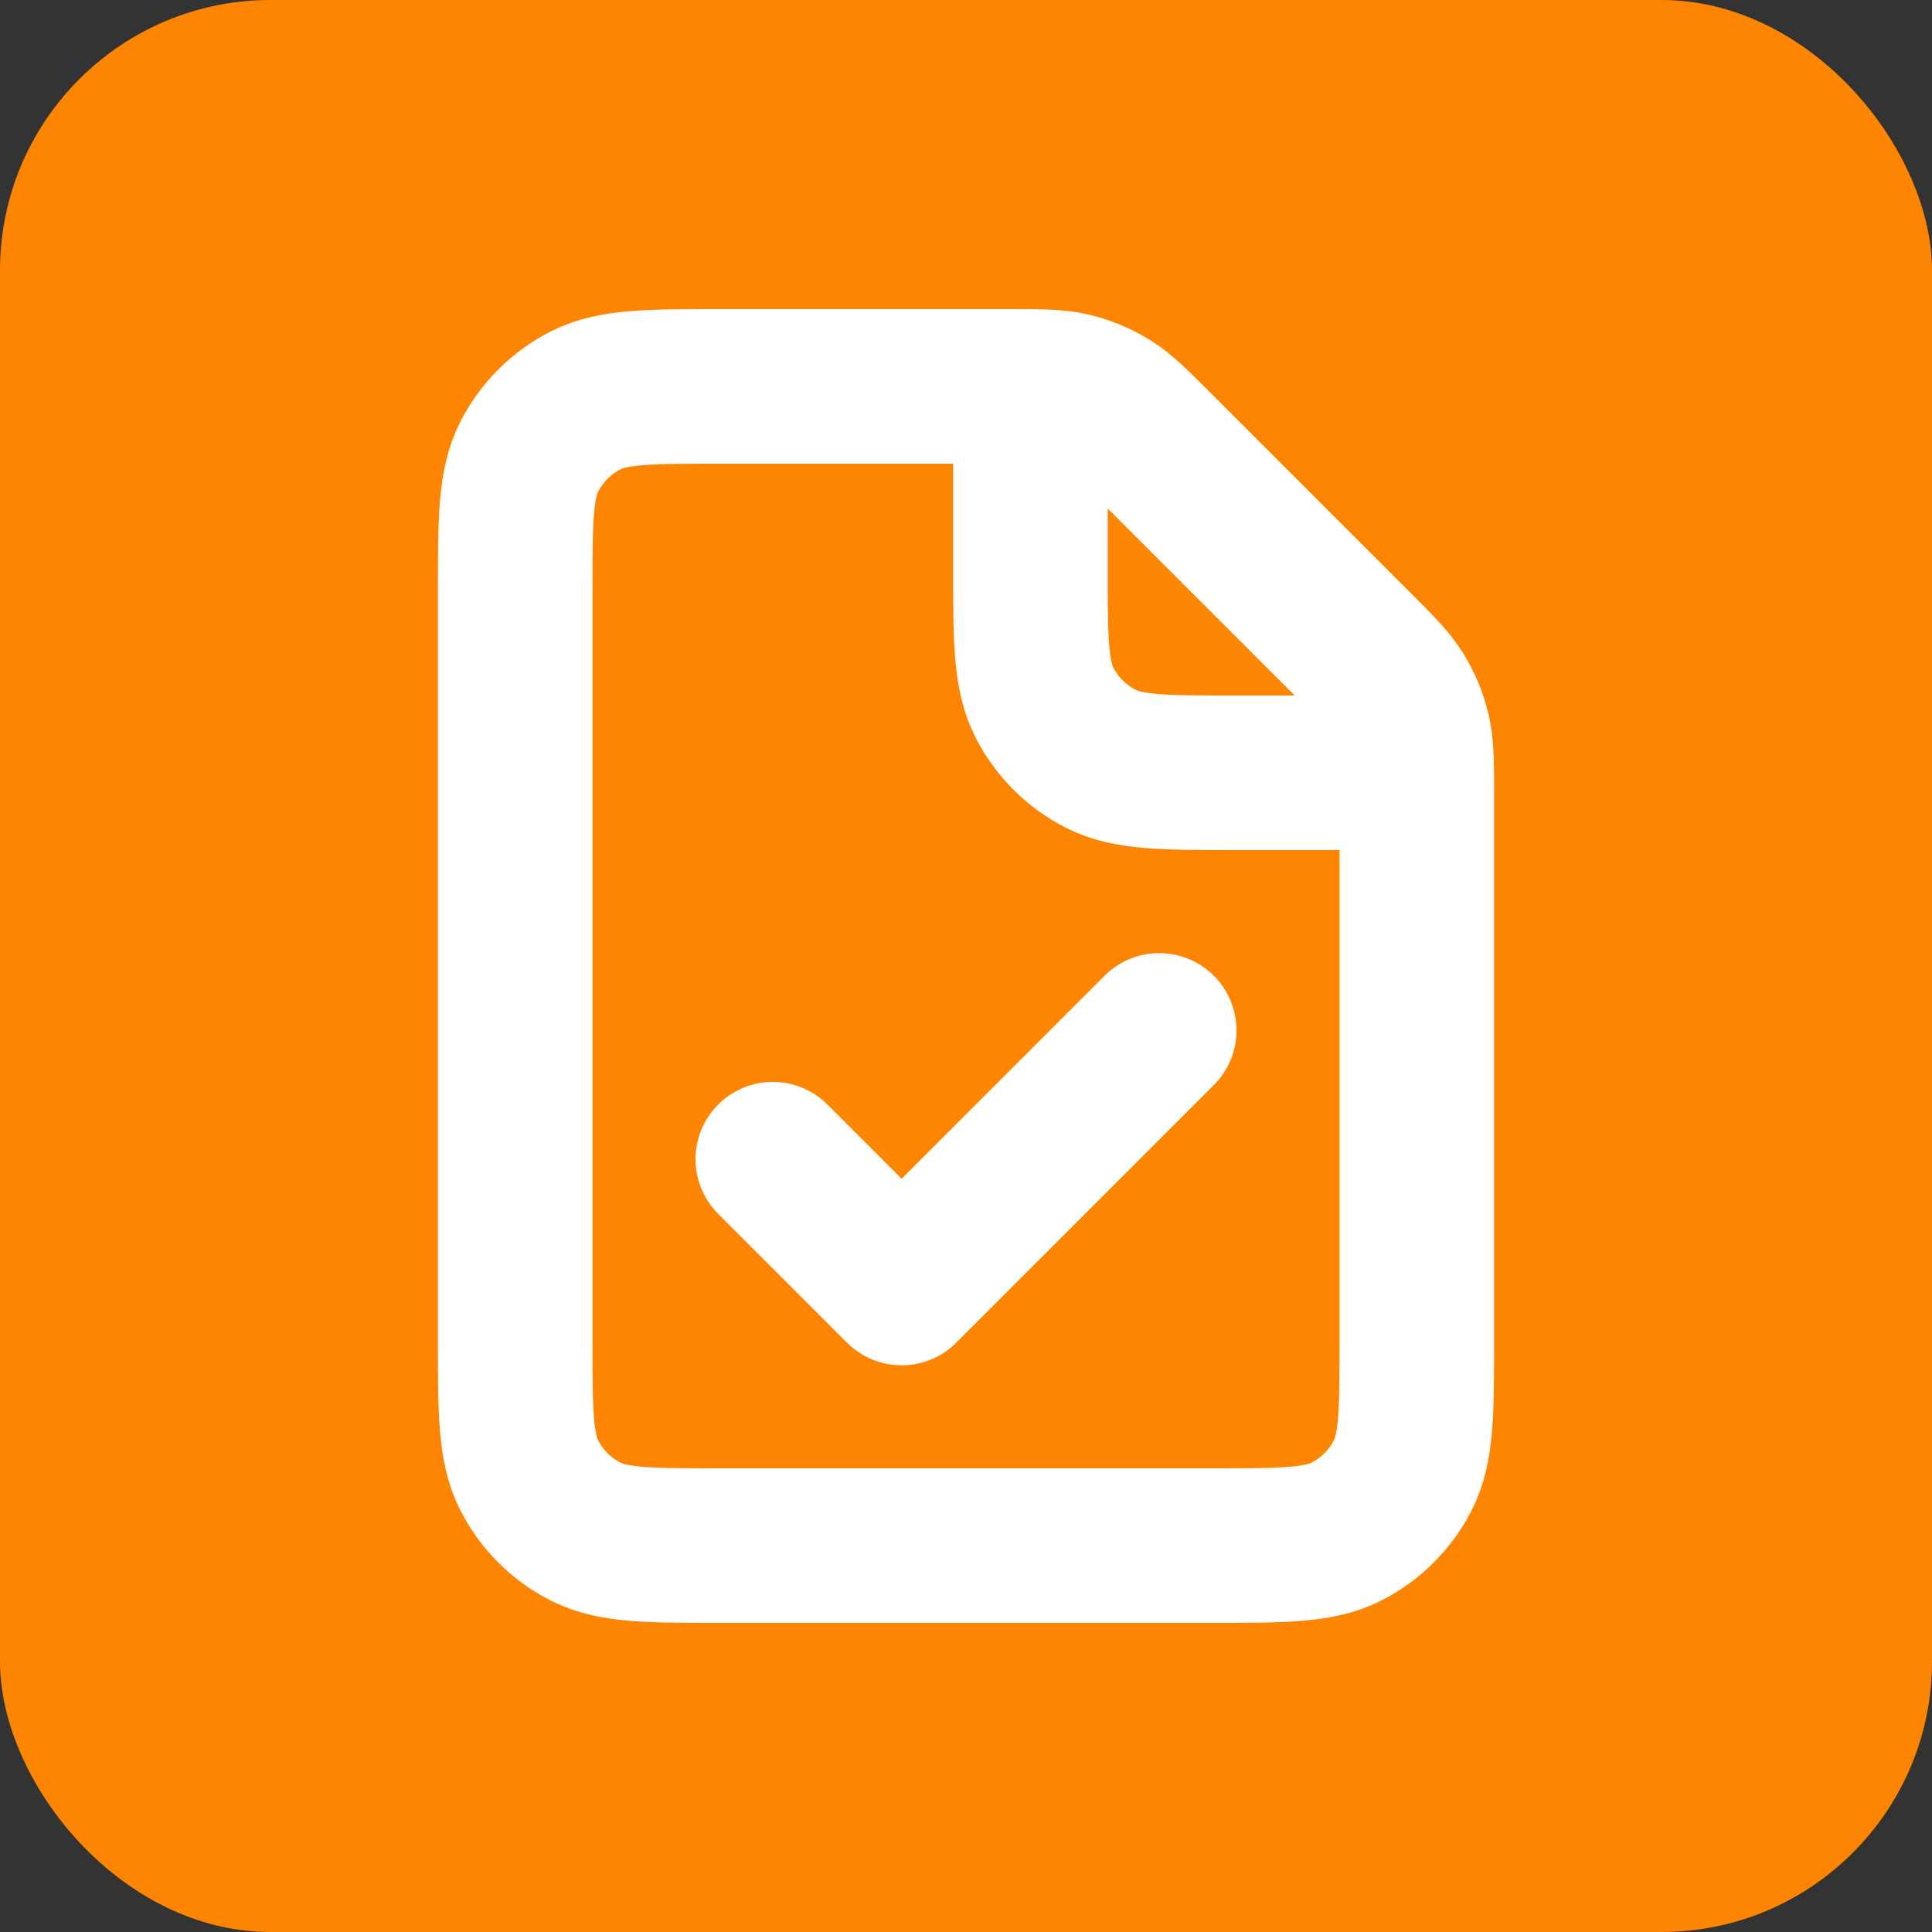
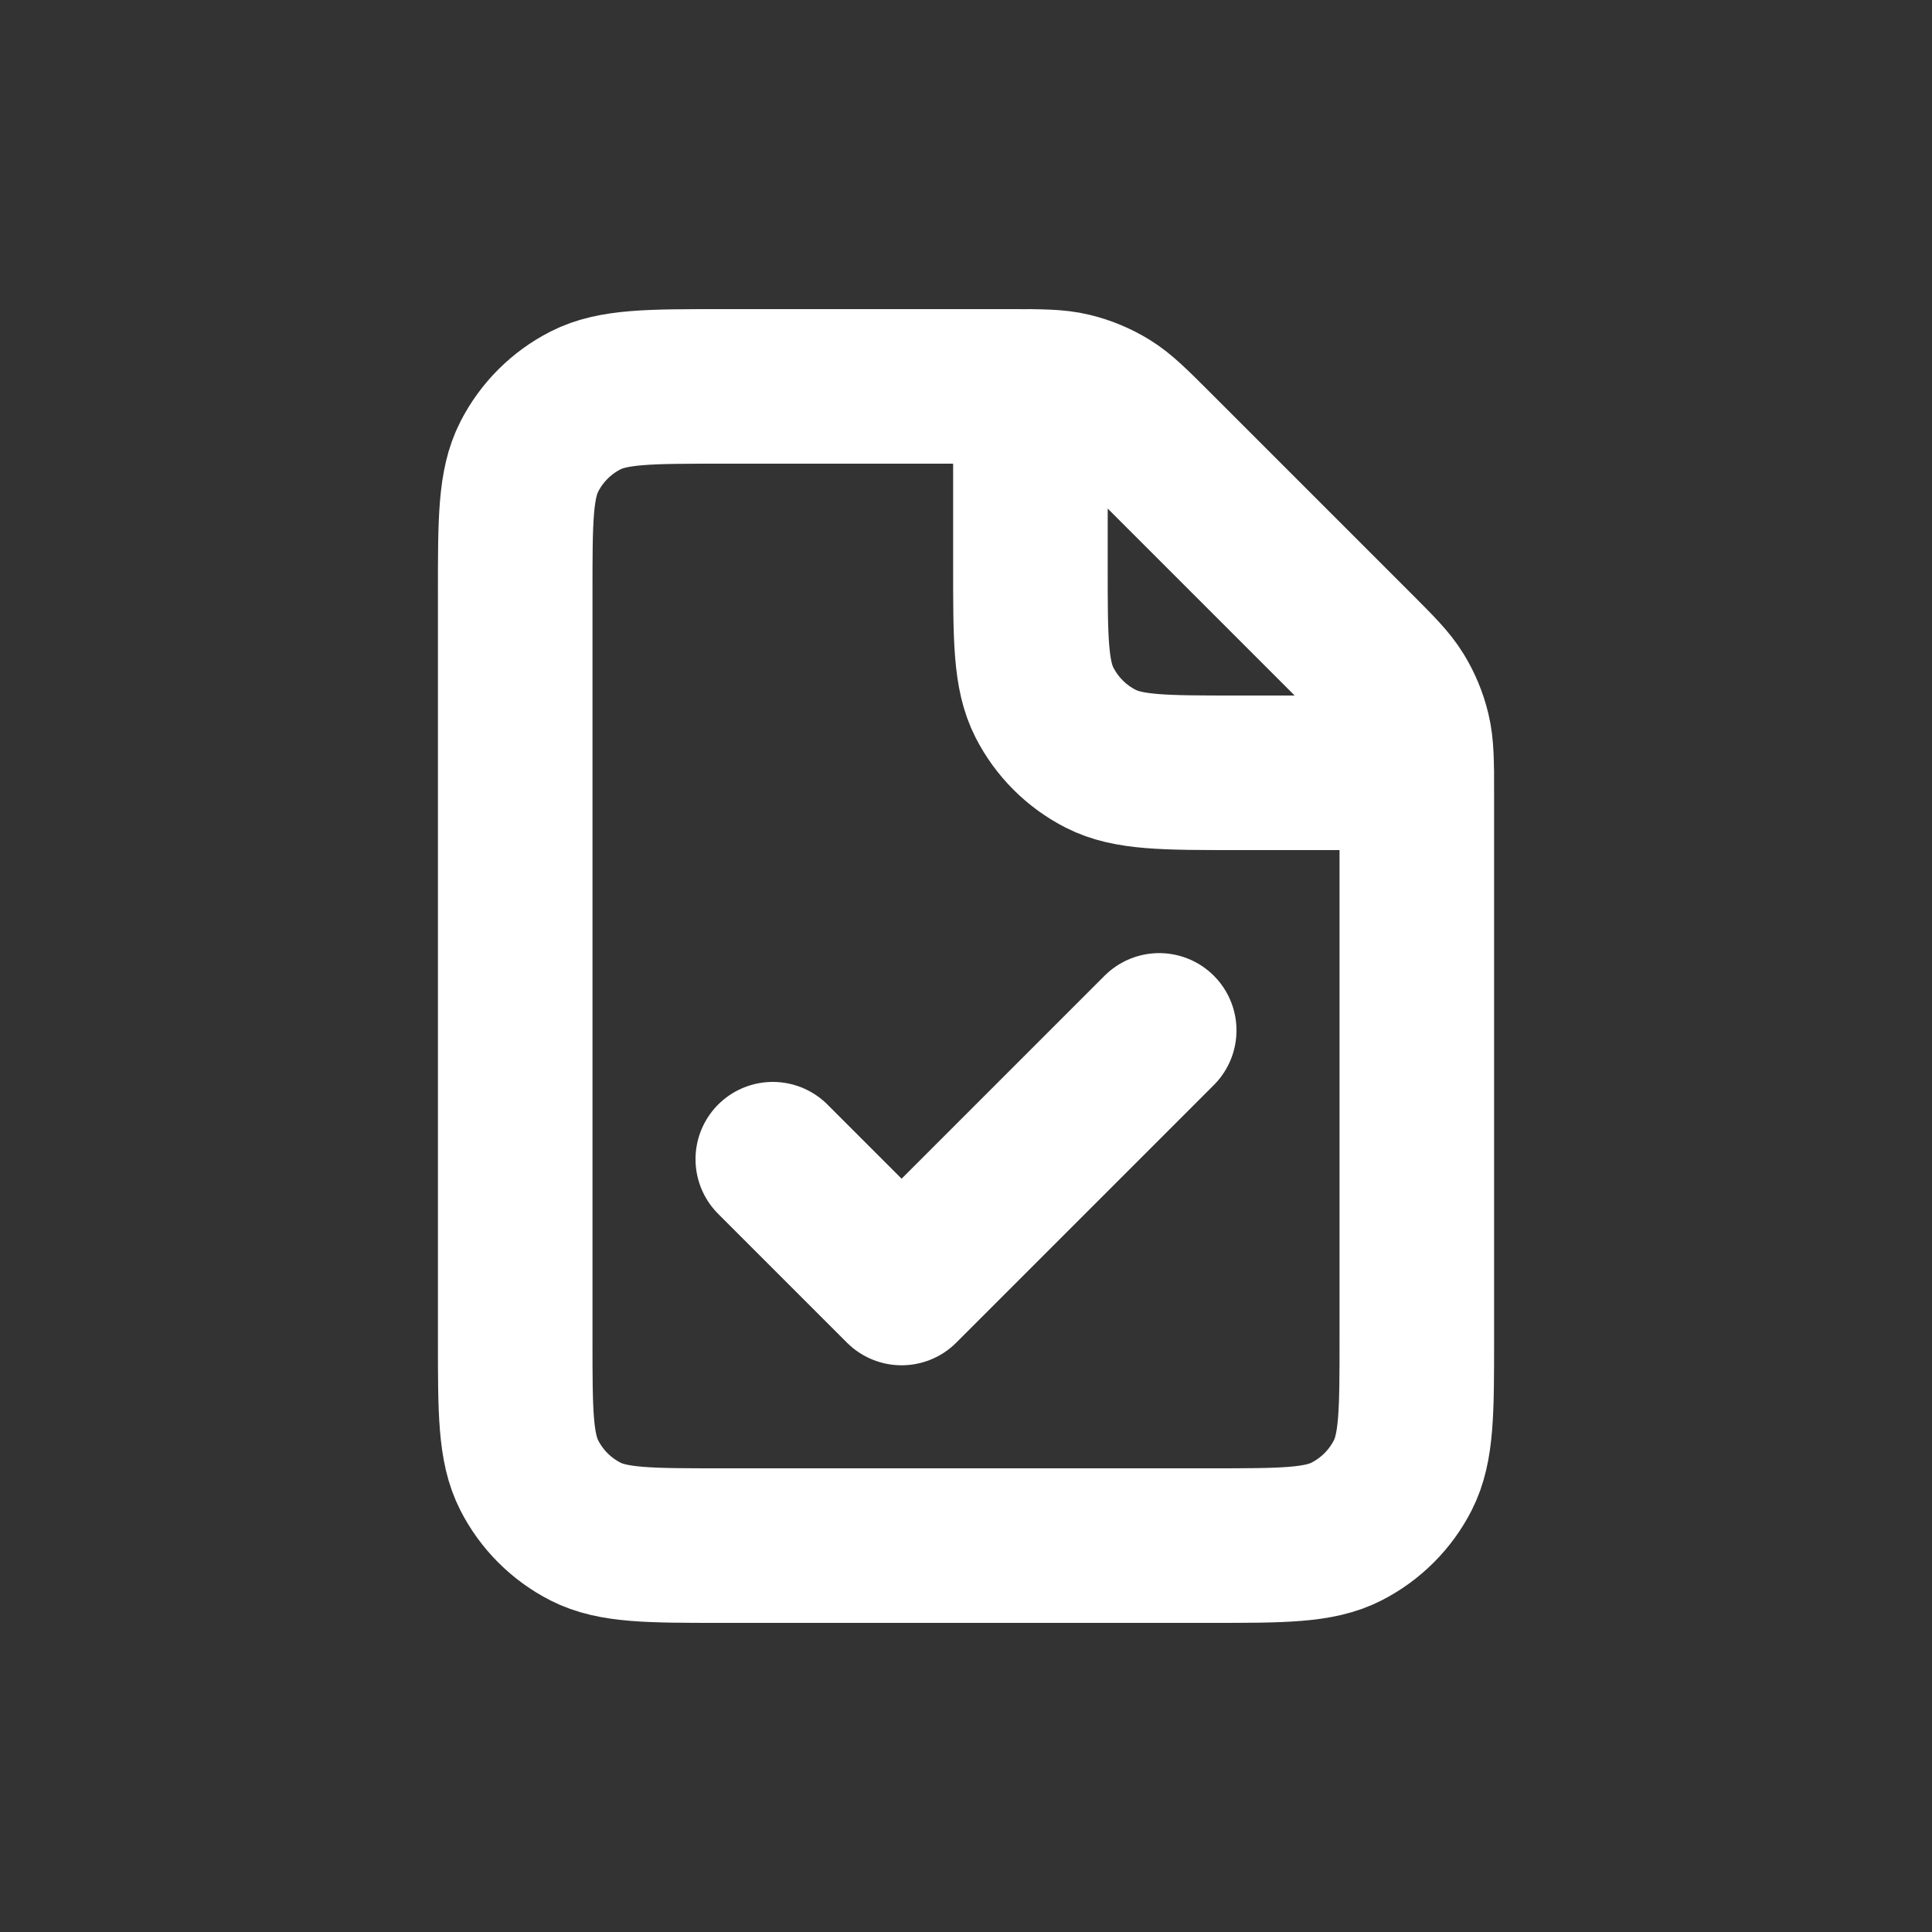
<svg xmlns="http://www.w3.org/2000/svg" width="100" height="100" viewBox="0 0 100 100" fill="none">
  <rect x="0" y="0" width="100" height="100" fill="#333333" stroke="none" />
-   <rect width="100" height="100" rx="14" fill="#FE8501" />
  <path d="M60 53.333L46.667 66.667L40 60M73.334 40H64.001C60.267 40 58.399 40 56.973 39.273C55.719 38.634 54.699 37.614 54.06 36.36C53.334 34.934 53.334 33.067 53.334 29.333V20M73.334 69.333V41.085C73.334 39.454 73.332 38.639 73.148 37.872C72.985 37.191 72.716 36.541 72.35 35.945C71.938 35.272 71.363 34.696 70.21 33.542L59.792 23.124C58.639 21.971 58.062 21.395 57.39 20.983C56.793 20.617 56.143 20.348 55.463 20.184C54.696 20 53.88 20 52.249 20H37.334C33.601 20 31.732 20 30.306 20.727C29.052 21.366 28.033 22.386 27.394 23.64C26.667 25.066 26.667 26.933 26.667 30.667V69.333C26.667 73.067 26.667 74.934 27.394 76.36C28.033 77.614 29.052 78.634 30.306 79.273C31.732 80 33.601 80 37.334 80H62.668C66.401 80 68.267 80 69.693 79.273C70.947 78.634 71.969 77.614 72.608 76.36C73.334 74.934 73.334 73.067 73.334 69.333Z" stroke="white" stroke-width="8" stroke-linecap="round" stroke-linejoin="round" />
</svg>